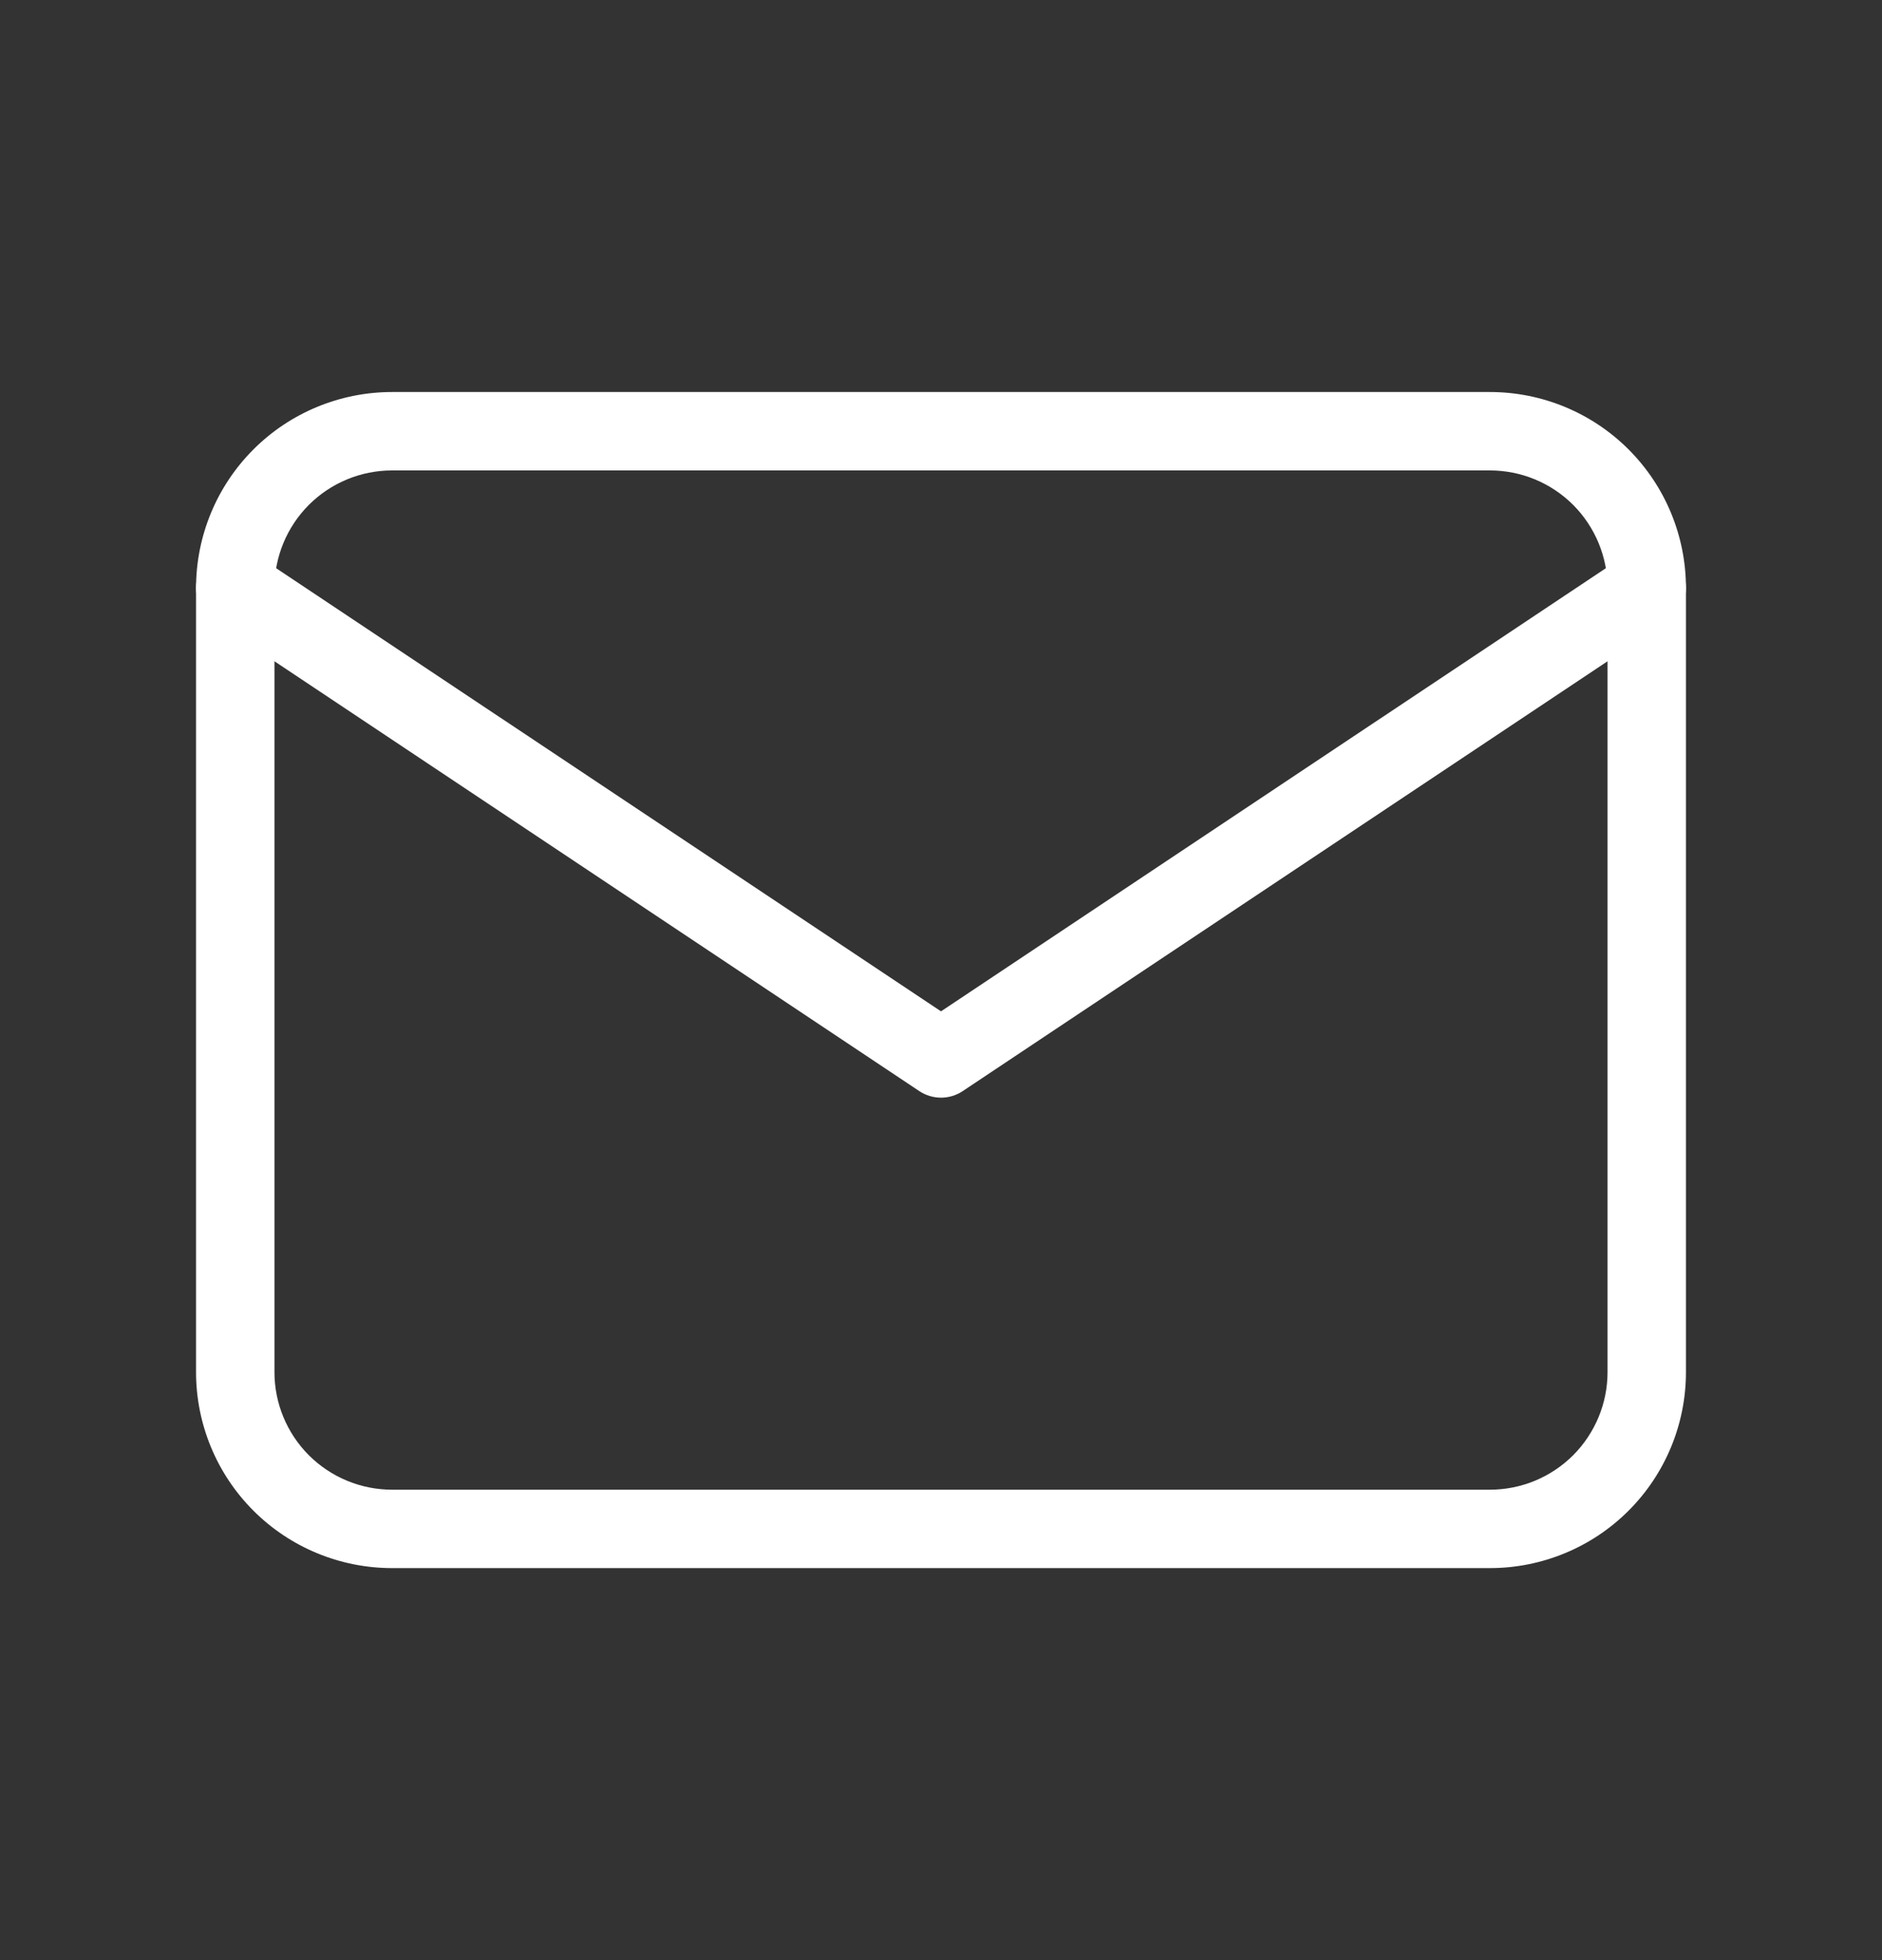
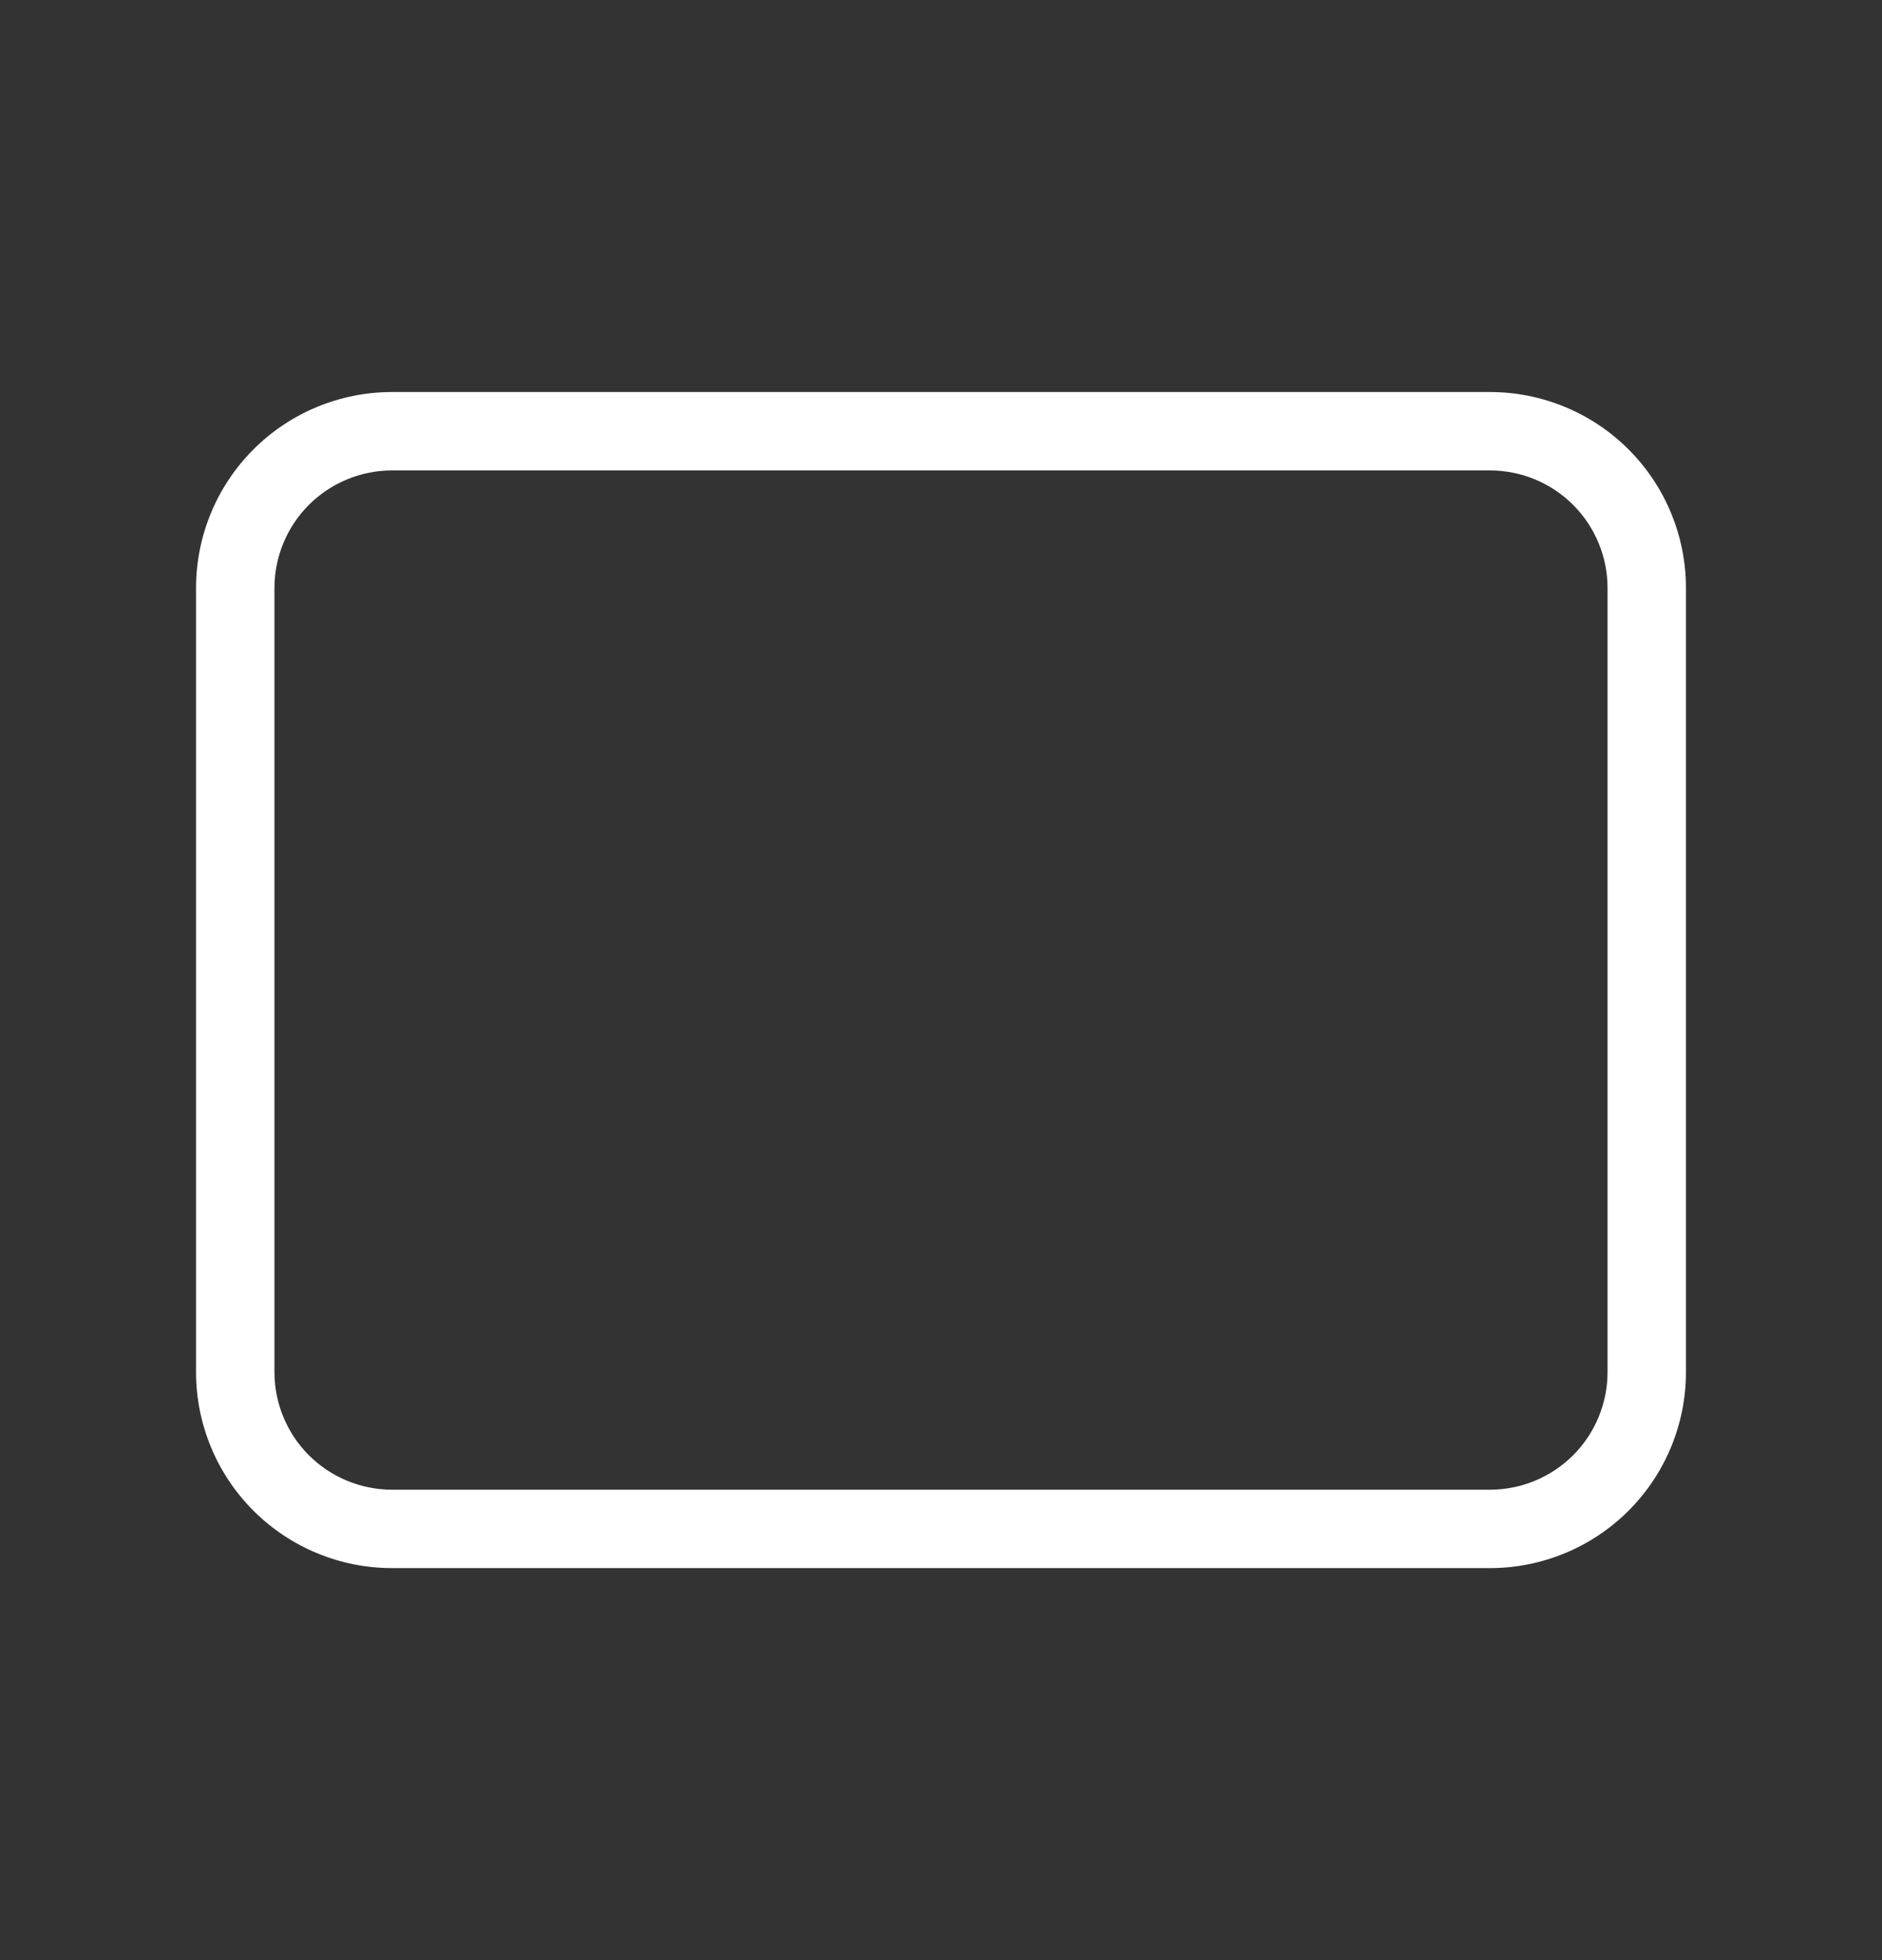
<svg xmlns="http://www.w3.org/2000/svg" width="24" height="25" viewBox="0 0 24 25" fill="none">
  <rect x="0" y="0" width="24" height="25" fill="#333333" stroke="none" />
  <path fill-rule="evenodd" clip-rule="evenodd" d="M5 6C4.602 6 4.221 6.158 3.939 6.439C3.658 6.721 3.5 7.102 3.5 7.5V17.5C3.5 17.898 3.658 18.279 3.939 18.561C4.221 18.842 4.602 19 5 19H19C19.398 19 19.779 18.842 20.061 18.561C20.342 18.279 20.5 17.898 20.5 17.5V7.5C20.5 7.102 20.342 6.721 20.061 6.439C19.779 6.158 19.398 6 19 6H5ZM3.232 5.732C3.701 5.263 4.337 5 5 5H19C19.663 5 20.299 5.263 20.768 5.732C21.237 6.201 21.5 6.837 21.5 7.5V17.5C21.5 18.163 21.237 18.799 20.768 19.268C20.299 19.737 19.663 20 19 20H5C4.337 20 3.701 19.737 3.232 19.268C2.763 18.799 2.5 18.163 2.5 17.5V7.5C2.5 6.837 2.763 6.201 3.232 5.732Z" fill="white" />
-   <path fill-rule="evenodd" clip-rule="evenodd" d="M2.584 7.223C2.737 6.993 3.048 6.931 3.277 7.084L12 12.899L20.723 7.084C20.953 6.931 21.263 6.993 21.416 7.223C21.569 7.452 21.507 7.763 21.277 7.916L12.277 13.916C12.11 14.028 11.891 14.028 11.723 13.916L2.723 7.916C2.493 7.763 2.431 7.452 2.584 7.223Z" fill="white" />
</svg>